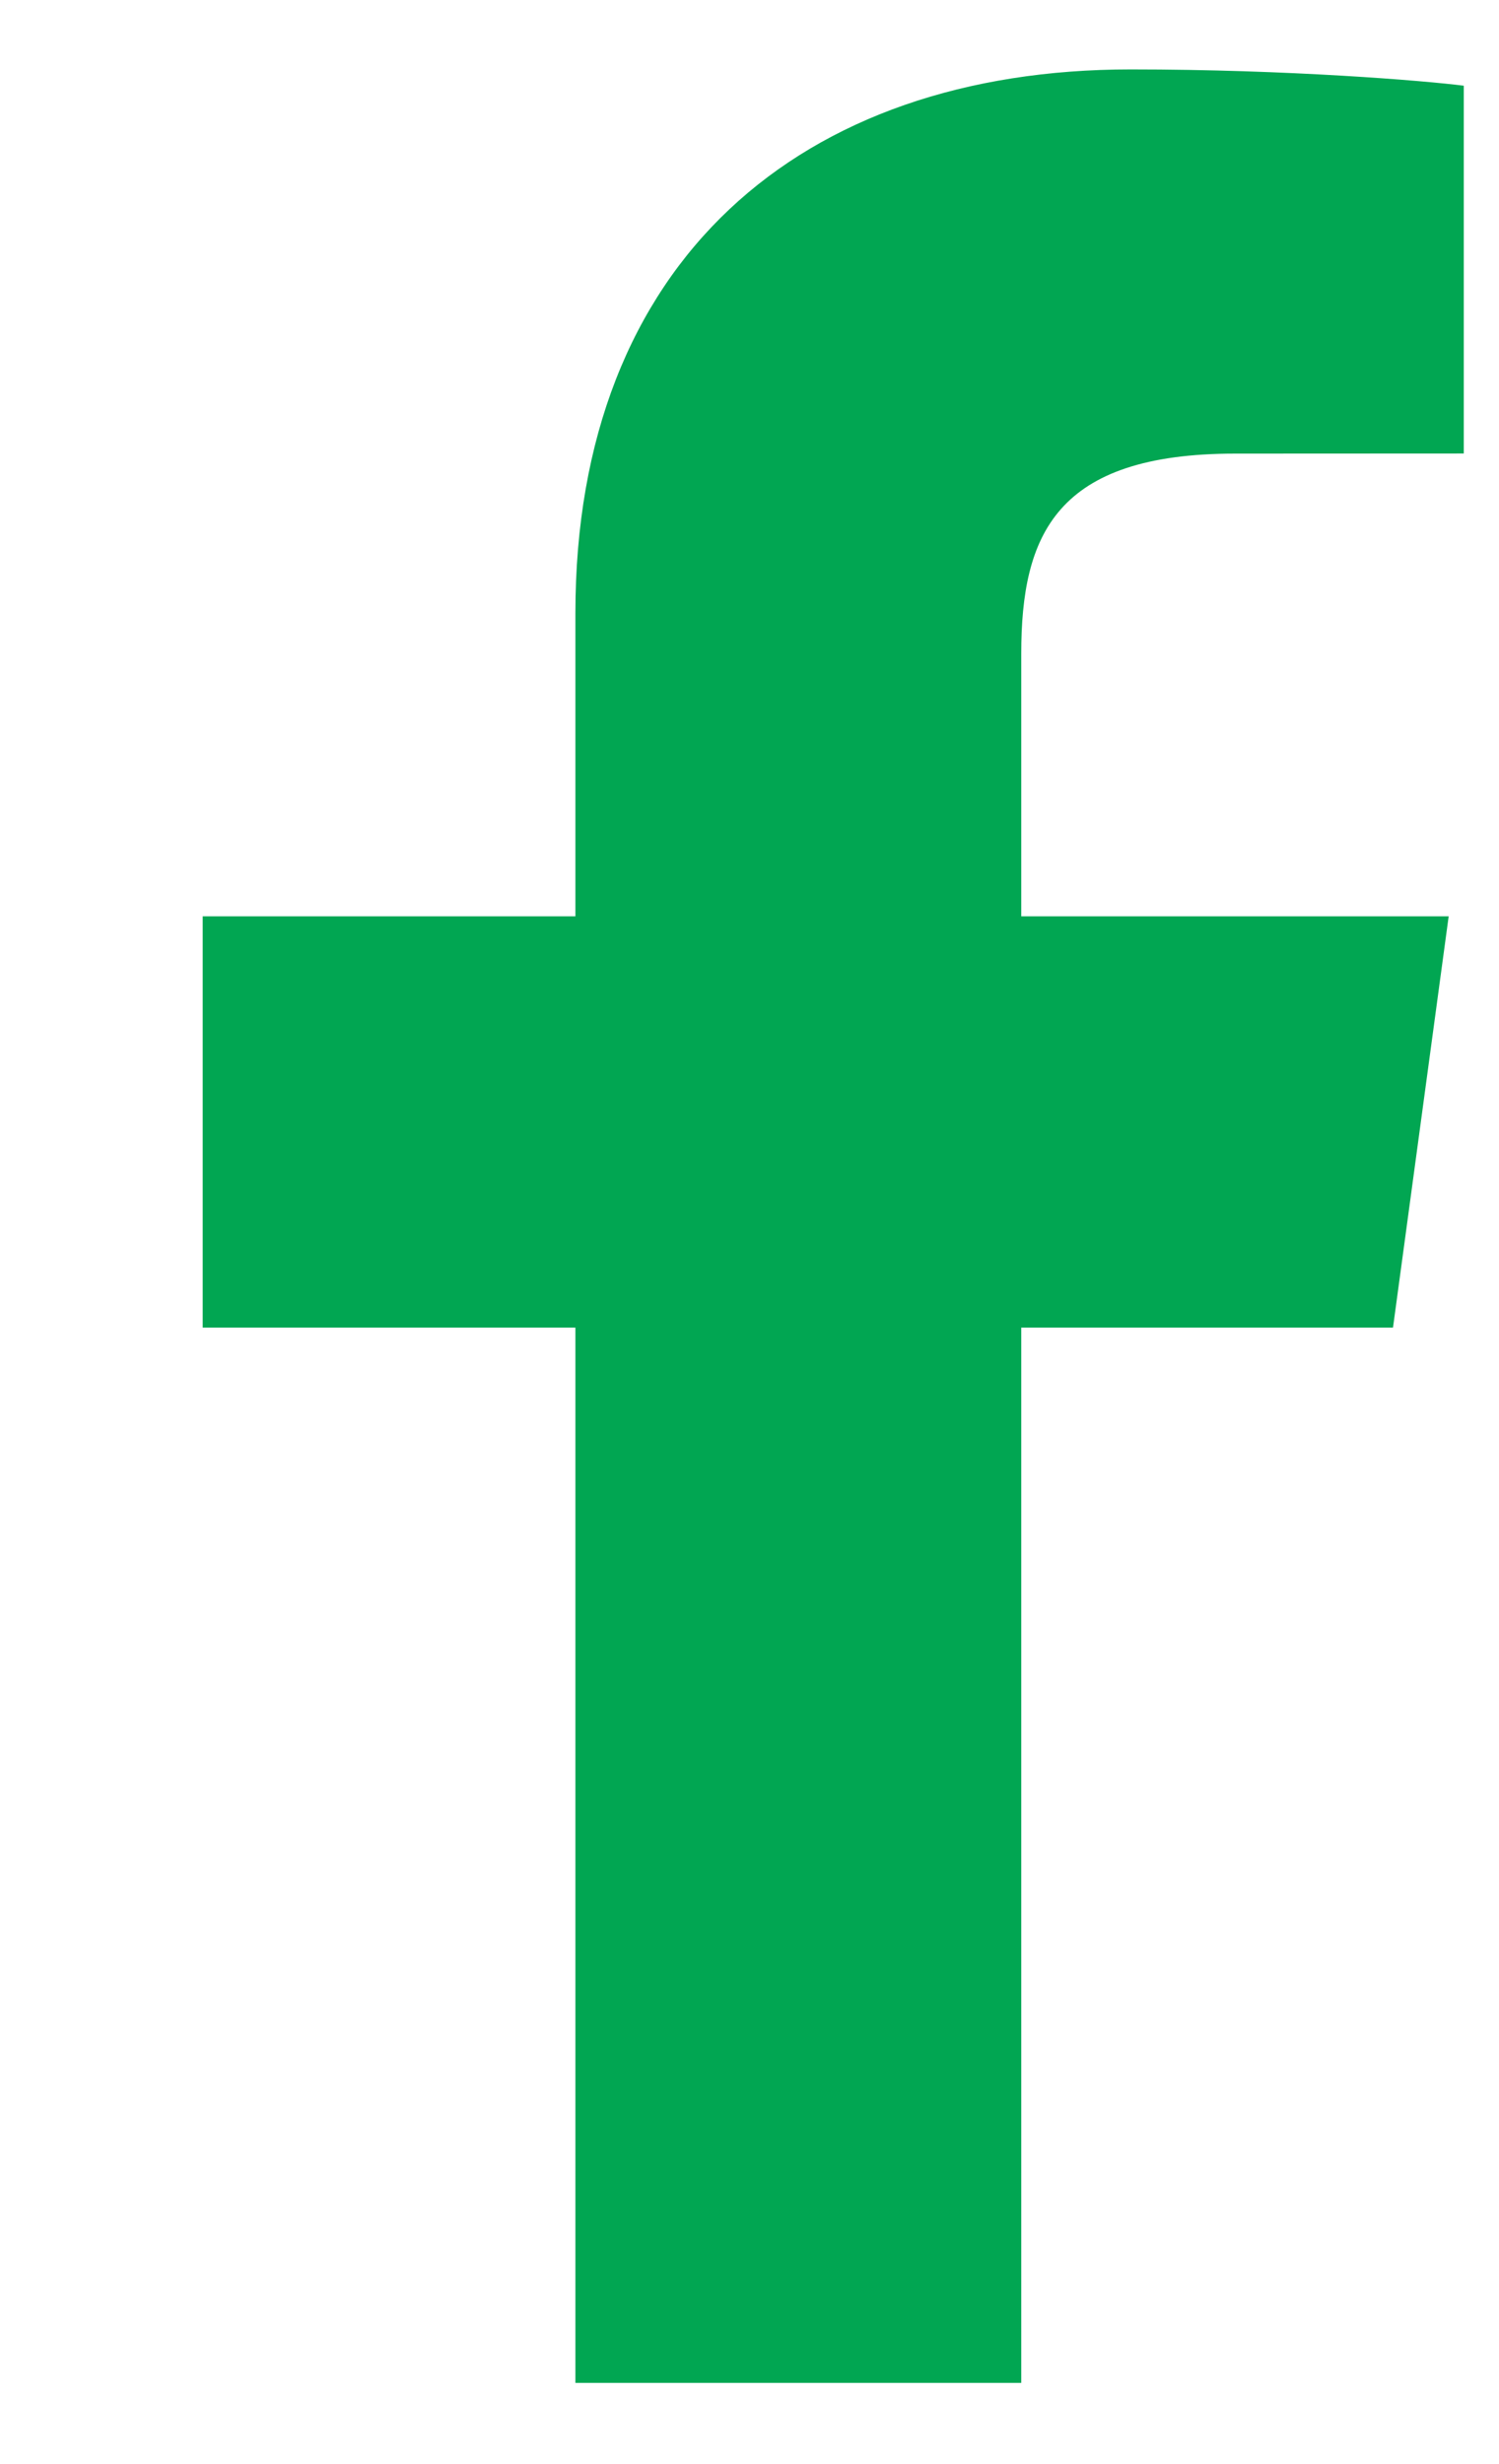
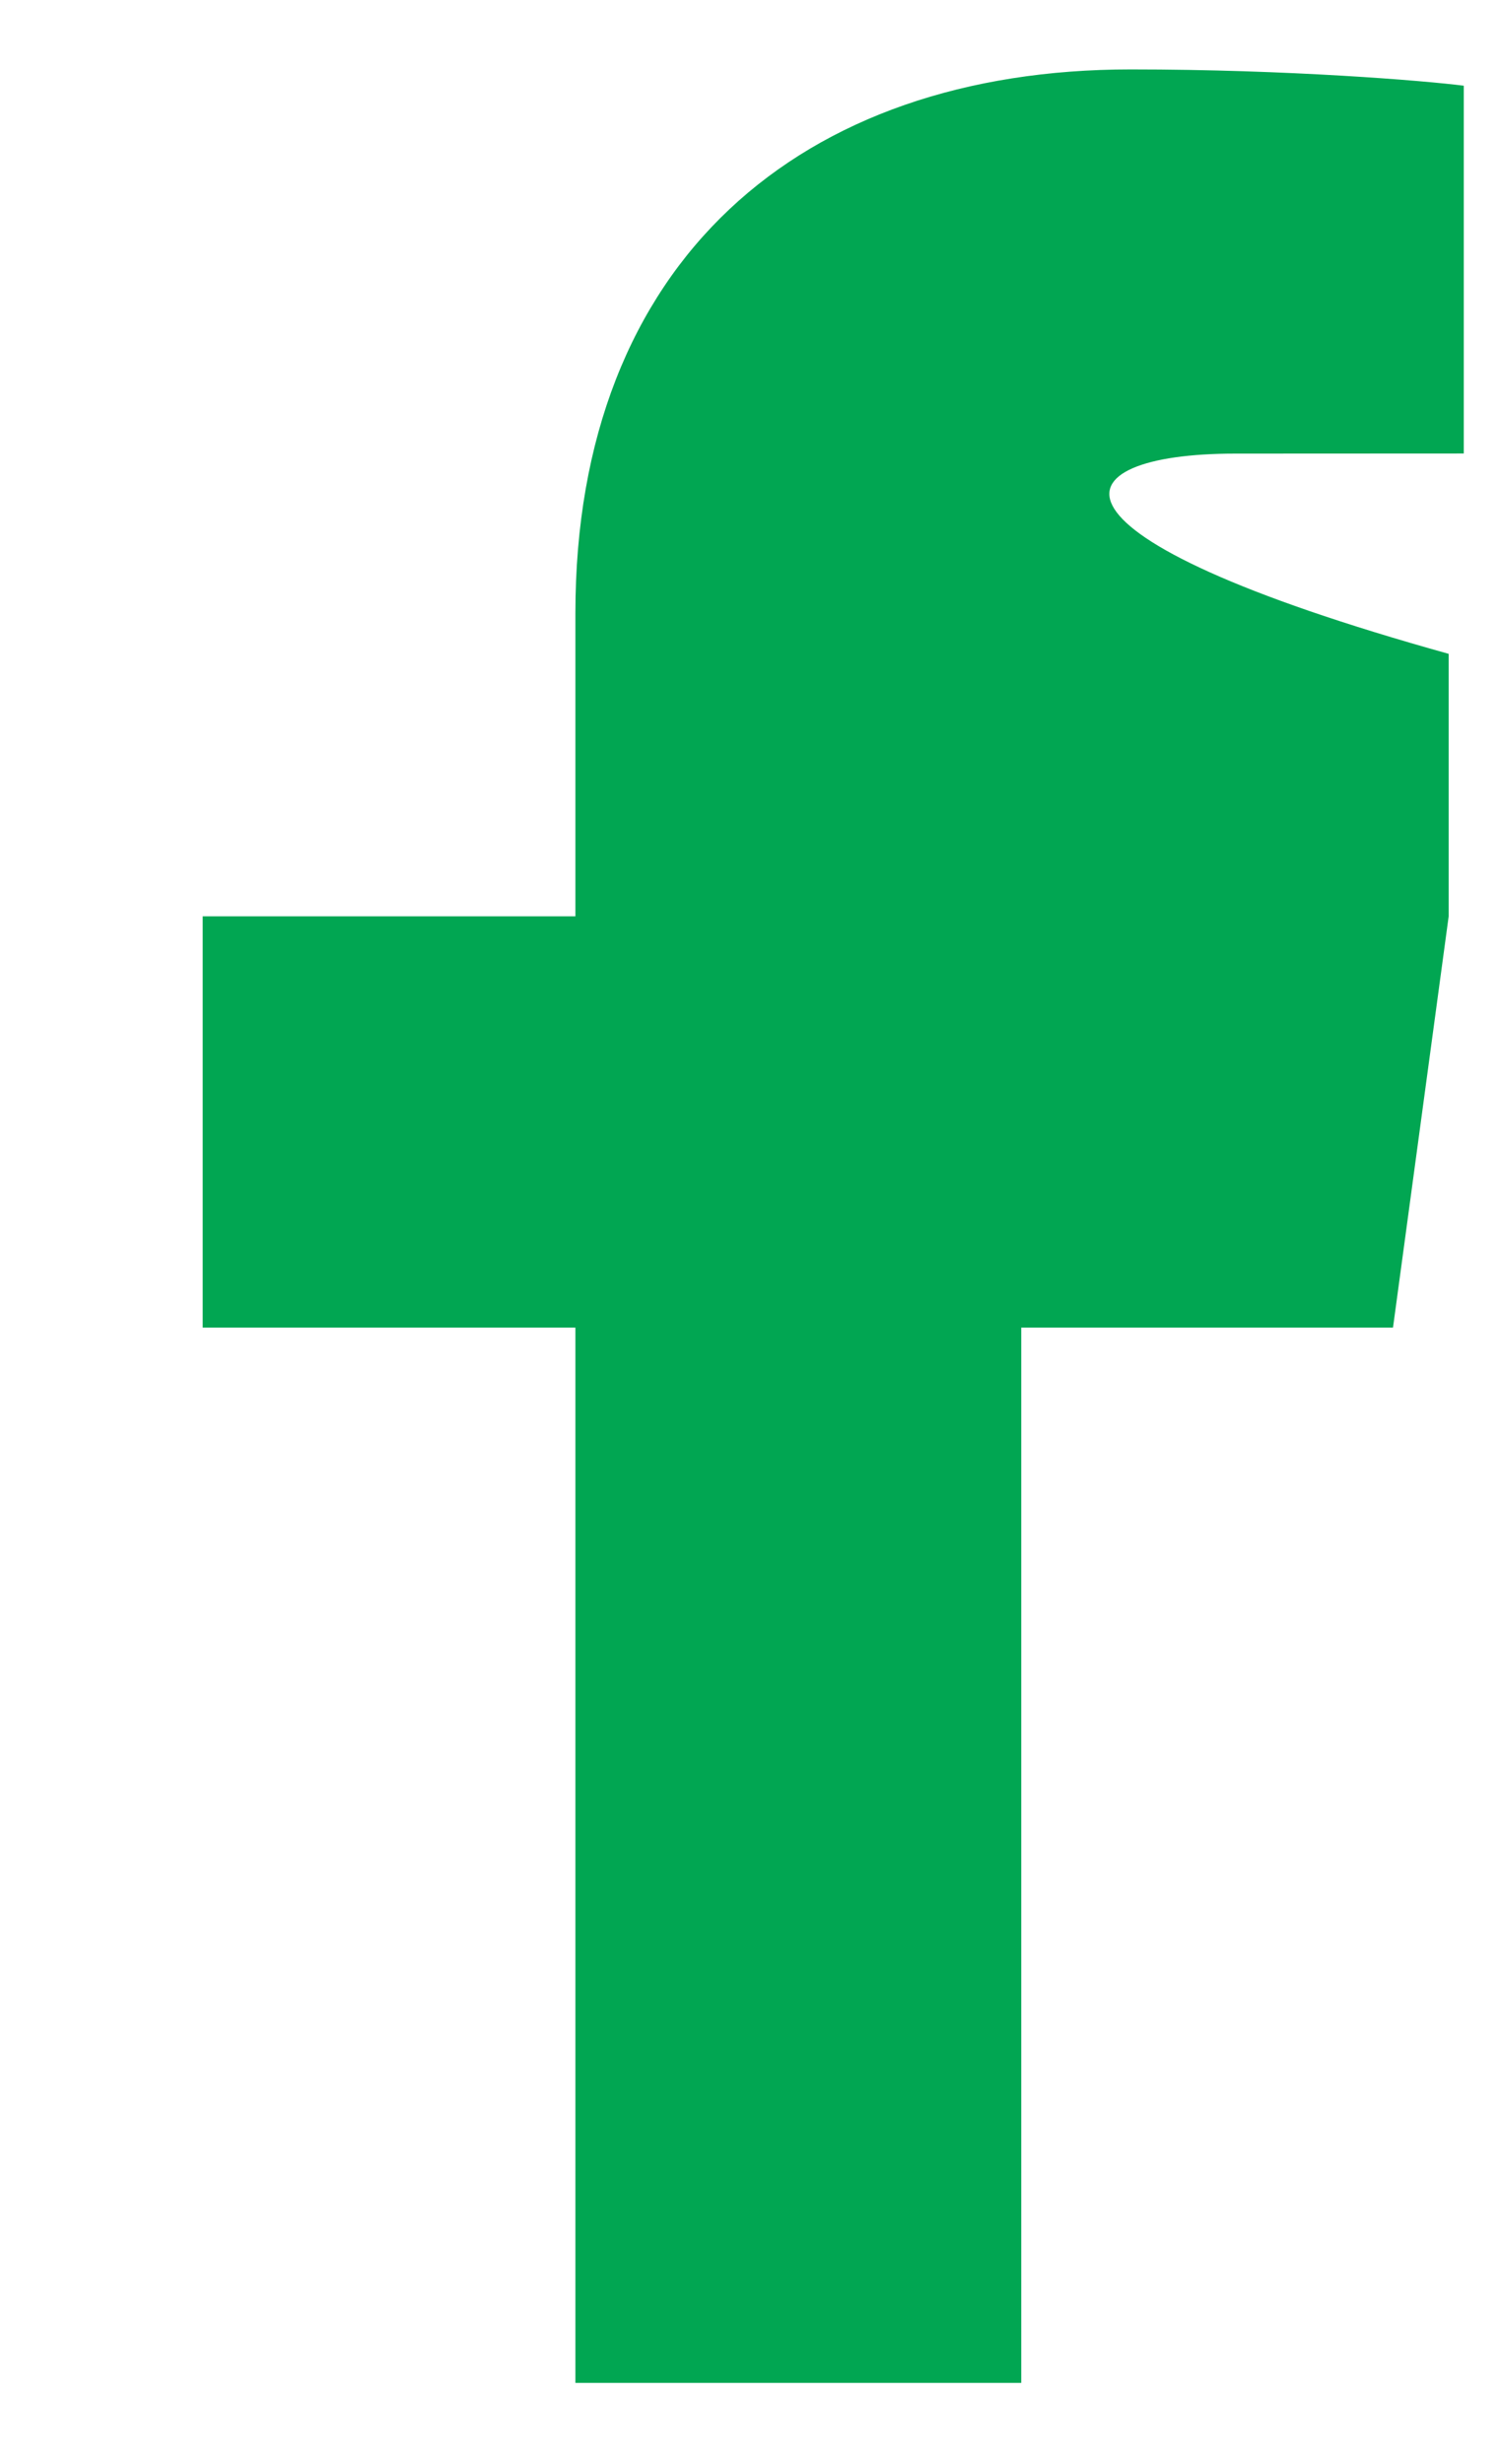
<svg xmlns="http://www.w3.org/2000/svg" width="14" height="23" viewBox="0 0 14 23" fill="none">
-   <path d="M9.538 22.242V12.392H13.01L13.53 8.553H9.538V6.103C9.538 4.991 9.862 4.234 11.536 4.234L13.671 4.233V0.8C13.302 0.753 12.034 0.648 10.56 0.648C7.481 0.648 5.374 2.437 5.374 5.723V8.553H1.893V12.392H5.374V22.242H9.538V22.242Z" fill="#01A652" />
+   <path d="M9.538 22.242V12.392H13.01L13.53 8.553V6.103C9.538 4.991 9.862 4.234 11.536 4.234L13.671 4.233V0.8C13.302 0.753 12.034 0.648 10.56 0.648C7.481 0.648 5.374 2.437 5.374 5.723V8.553H1.893V12.392H5.374V22.242H9.538V22.242Z" fill="#01A652" />
</svg>